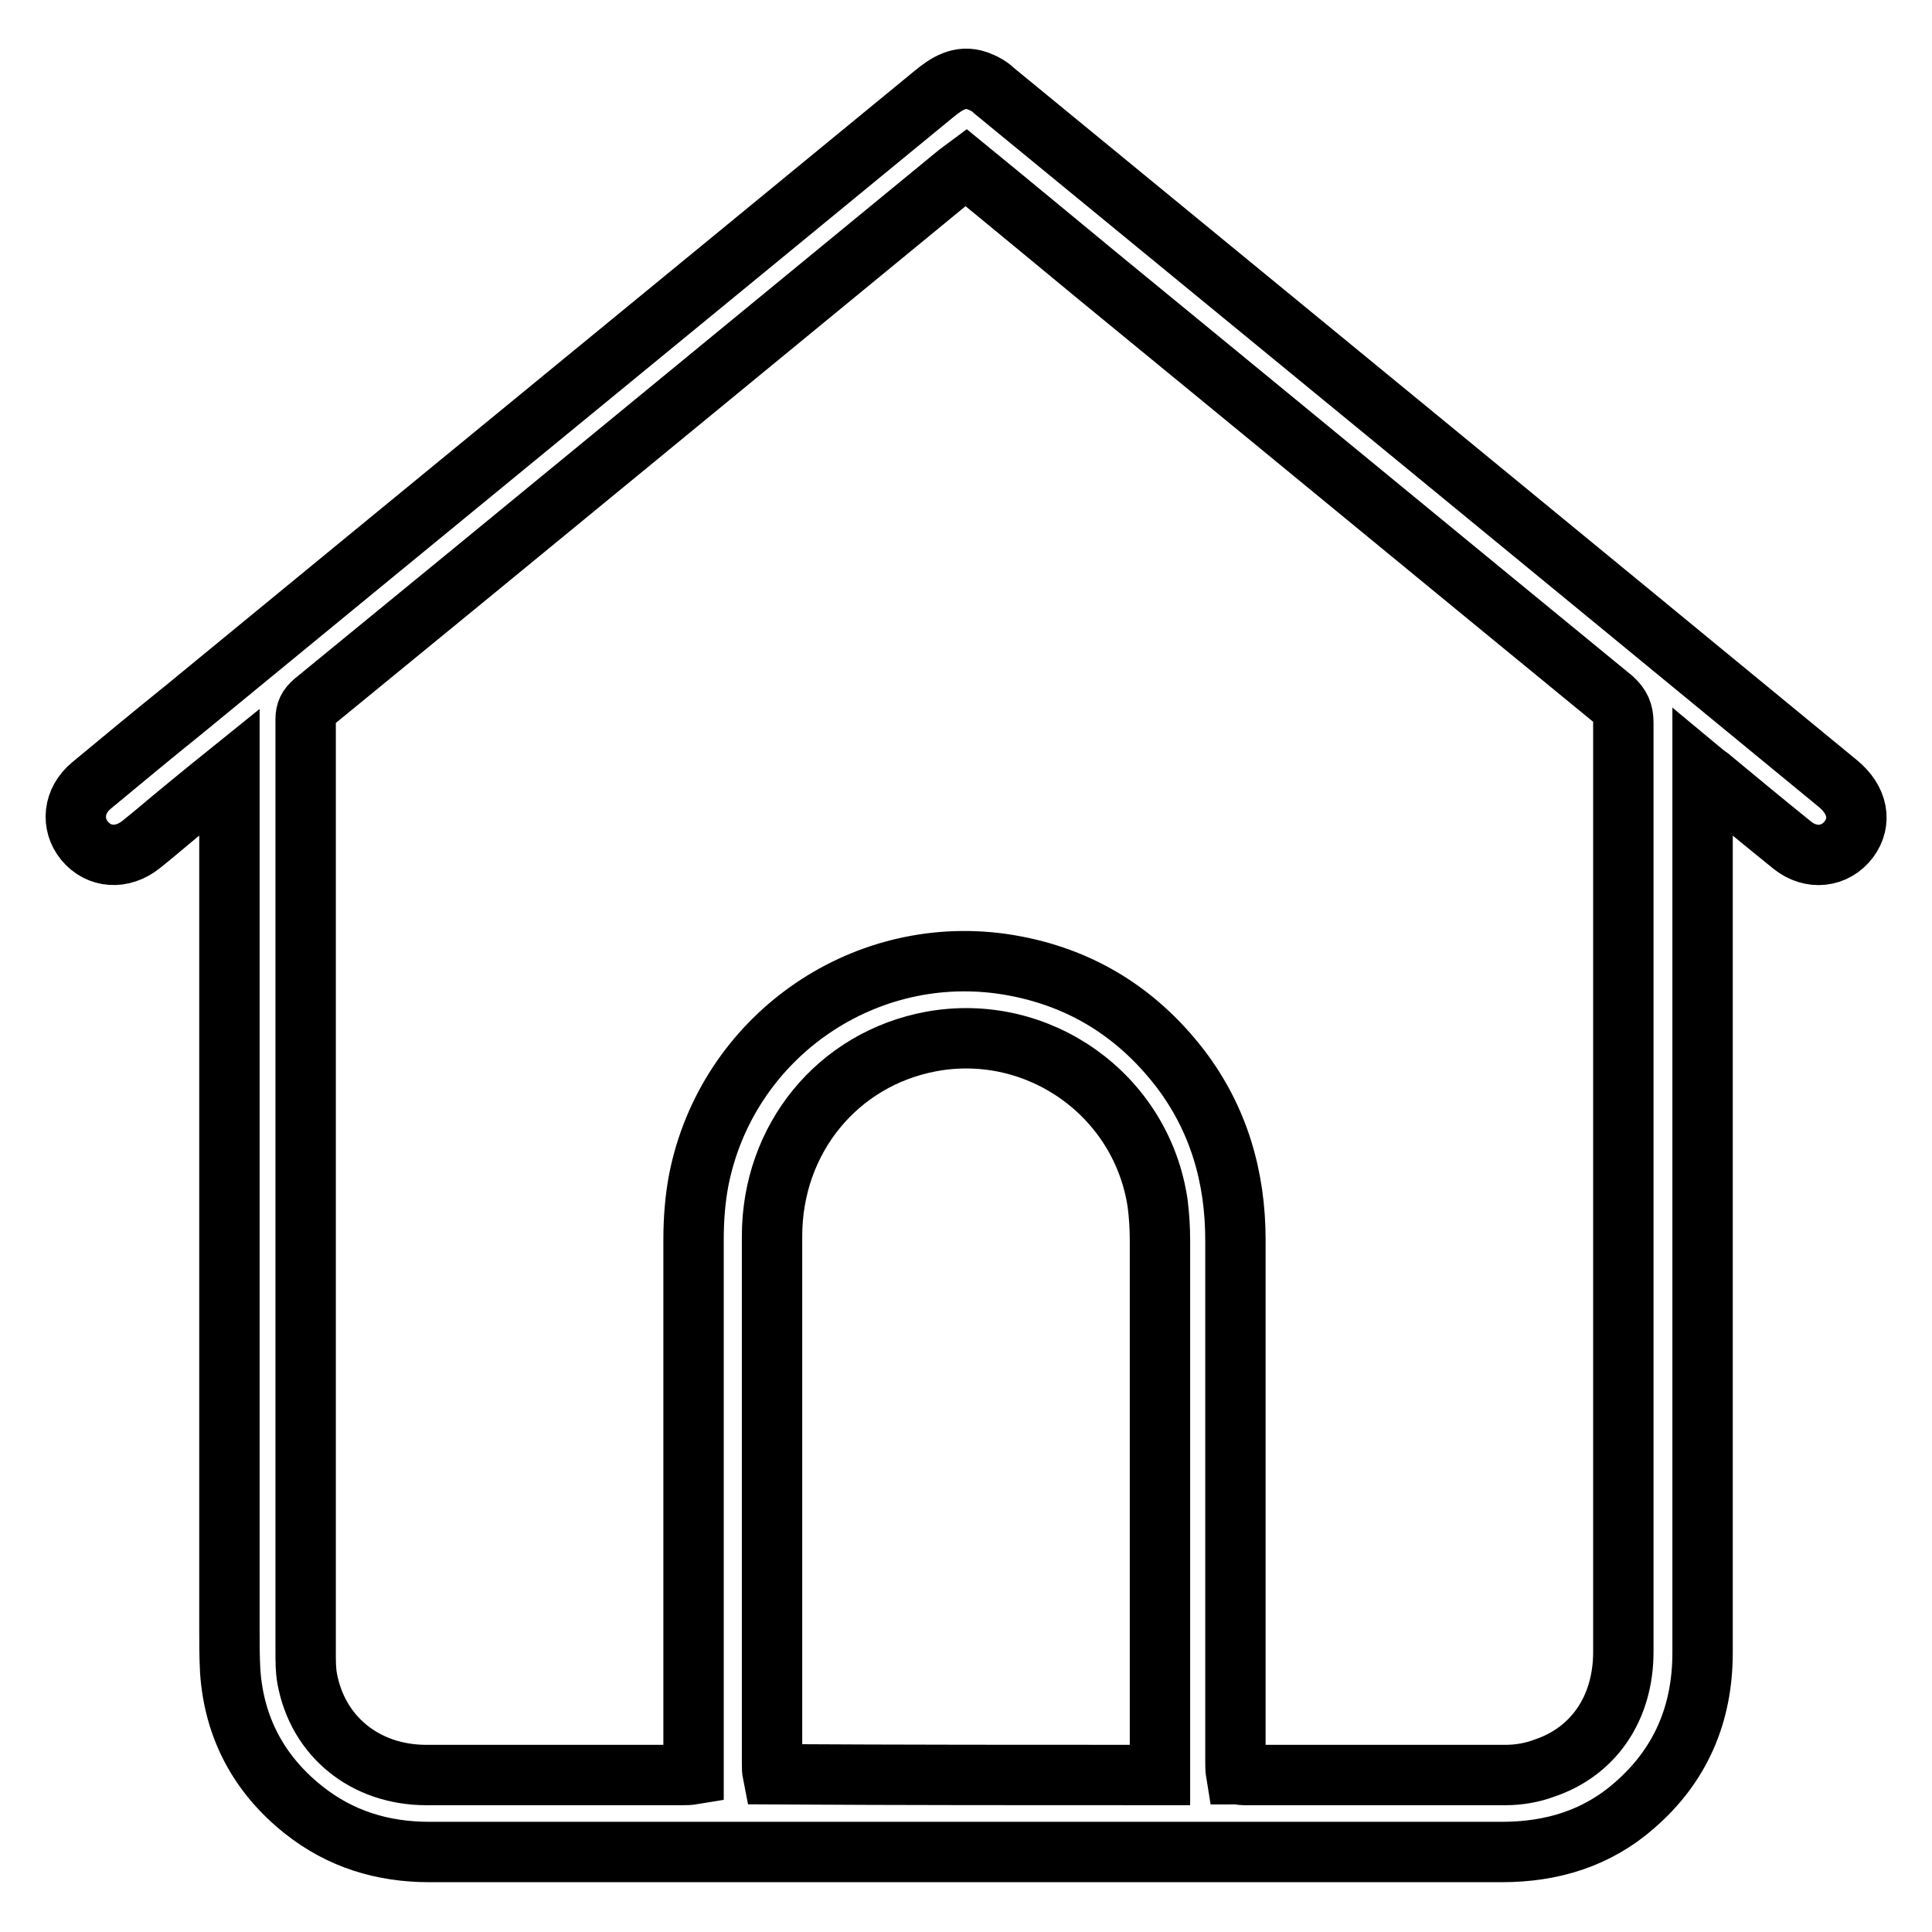
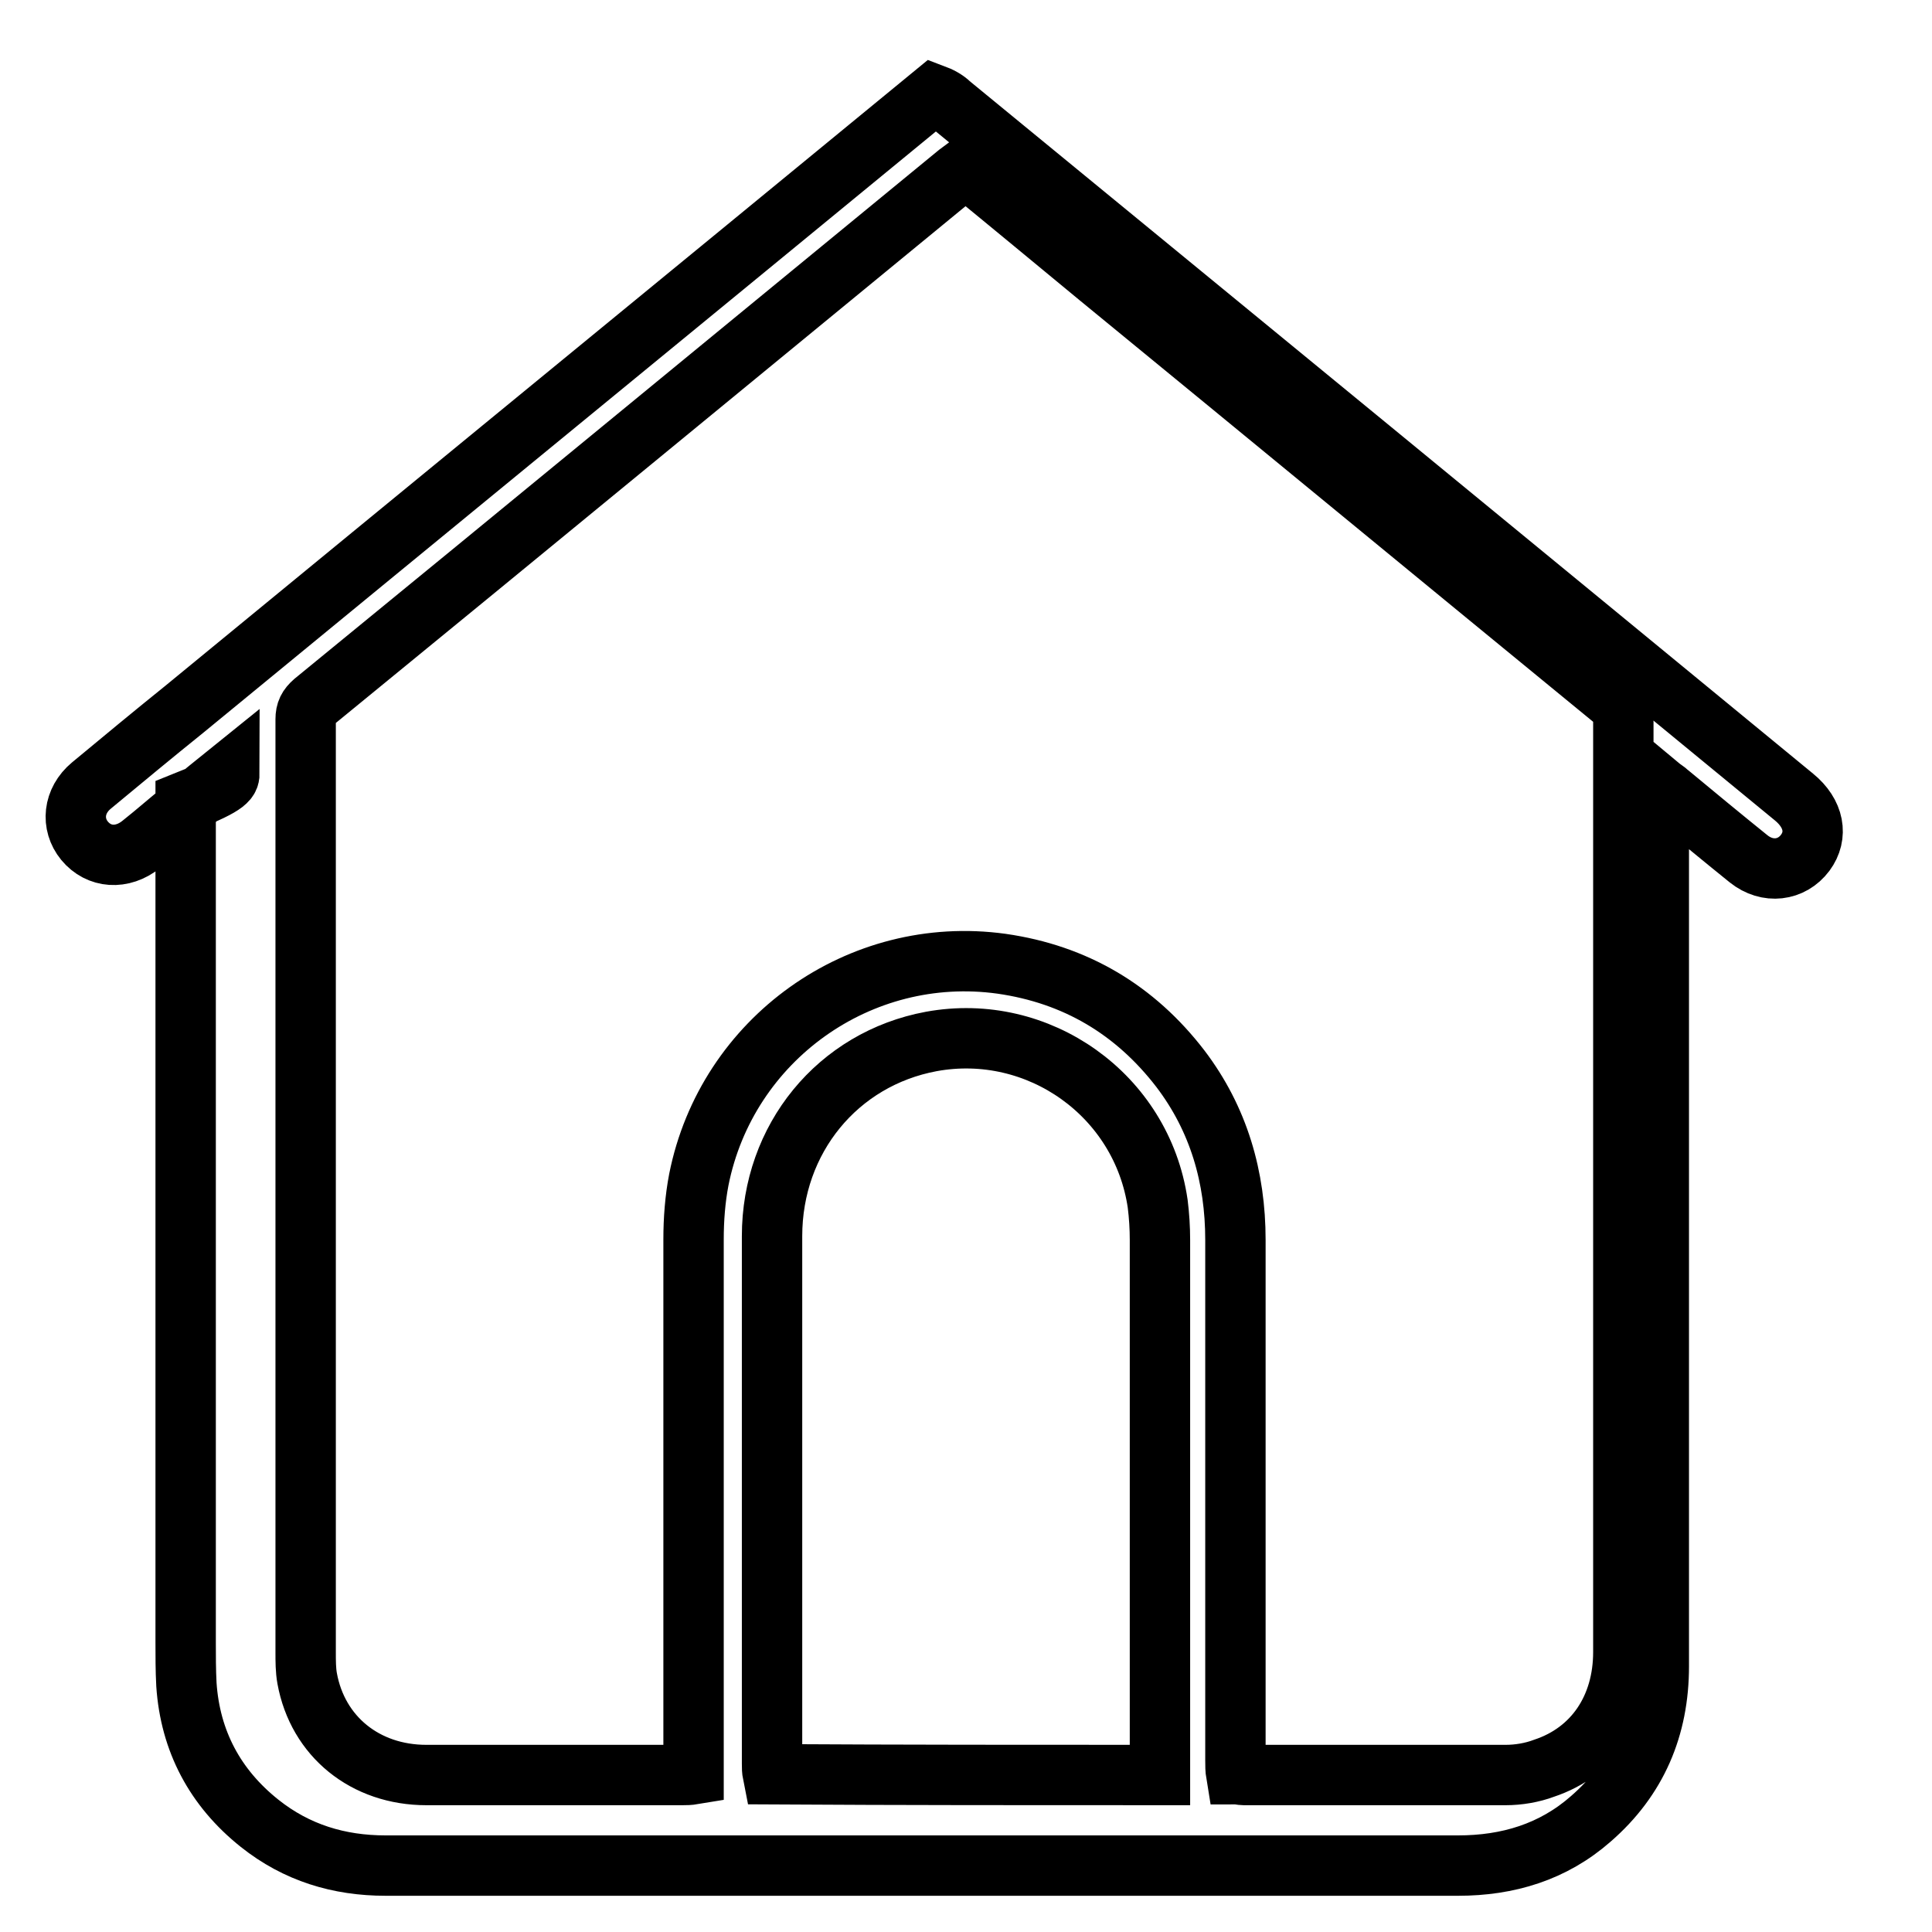
<svg xmlns="http://www.w3.org/2000/svg" version="1.1" x="0px" y="0px" viewBox="0 0 256 256" enable-background="new 0 0 256 256" xml:space="preserve">
  <g>
    <g>
-       <path stroke-width="8" fill-opacity="0" stroke="#000000" d="M30.4,102.3c-3.6,2.9-6.9,5.6-10.1,8.3c-0.5,0.4-1.1,0.9-1.6,1.3c-2.5,2-5.6,1.8-7.5-0.5c-1.8-2.2-1.5-5.3,0.9-7.3c4.1-3.4,8.2-6.8,12.3-10.1c33.1-27.2,66.2-54.3,99.3-81.5c1.7-1.4,3.5-2.6,5.8-1.8c0.8,0.3,1.6,0.7,2.2,1.3c37.3,30.6,74.6,61.2,111.8,91.8c2.7,2.2,3.2,5.1,1.5,7.4c-1.8,2.4-5,2.8-7.5,0.8c-3.6-2.9-7.1-5.8-10.6-8.7c-0.3-0.3-0.7-0.5-1.3-1c0,0.7,0,1.2,0,1.7c0,38.3,0,76.6,0,115c0,8.1-2.9,14.9-9,20.2c-5,4.4-11,6.2-17.6,6.2c-32.1,0-64.2,0-96.2,0c-15.3,0-30.6,0-45.9,0c-6.2,0-11.8-1.7-16.7-5.6c-5.9-4.7-9.2-10.9-9.7-18.4c-0.1-1.9-0.1-3.8-0.1-5.6c0-37.1,0-74.3,0-111.4C30.4,103.9,30.4,103.3,30.4,102.3z M128,22.2c-0.4,0.3-0.7,0.5-1.1,0.8C98.5,46.3,70.1,69.7,41.6,93c-0.8,0.7-1.1,1.3-1.1,2.3c0,41.2,0,82.4,0,123.6c0,1.2,0,2.4,0.2,3.5c1.4,7.7,7.7,12.8,15.8,12.8c11.3,0,22.6,0,33.9,0c0.5,0,0.9,0,1.5-0.1c0-0.7,0-1.3,0-1.8c0-23,0-46.1,0-69.1c0-2.6,0.2-5.3,0.7-7.9c3.7-18.6,21.3-31.2,40.1-28.6c9.8,1.4,17.7,6.1,23.7,13.9c5.1,6.7,7.3,14.4,7.3,22.7c0,23,0,46,0,69c0,0.6,0,1.2,0.1,1.8c0.4,0,0.7,0.1,1,0.1c11.6,0,23.1,0,34.7,0c1.7,0,3.5-0.3,5.1-0.9c6.6-2.2,10.5-8,10.5-15.4c0-41.1,0-82.1,0-123.2c0-1.3-0.4-2.2-1.4-3.1c-22.7-18.6-45.4-37.3-68.1-55.9C139.9,32,134,27.1,128,22.2z M153.7,235.2c0-0.6,0-1.1,0-1.6c0-23.1,0-46.2,0-69.3c0-1.6-0.1-3.2-0.3-4.8c-2.1-14.4-15.8-24.1-30-21.5c-12.4,2.3-21.1,12.9-21.1,25.8c0,23.3,0,46.6,0,69.9c0,0.5,0,0.9,0.1,1.4C119.5,235.2,136.5,235.2,153.7,235.2z" />
+       <path stroke-width="8" fill-opacity="0" stroke="#000000" d="M30.4,102.3c-3.6,2.9-6.9,5.6-10.1,8.3c-0.5,0.4-1.1,0.9-1.6,1.3c-2.5,2-5.6,1.8-7.5-0.5c-1.8-2.2-1.5-5.3,0.9-7.3c4.1-3.4,8.2-6.8,12.3-10.1c33.1-27.2,66.2-54.3,99.3-81.5c0.8,0.3,1.6,0.7,2.2,1.3c37.3,30.6,74.6,61.2,111.8,91.8c2.7,2.2,3.2,5.1,1.5,7.4c-1.8,2.4-5,2.8-7.5,0.8c-3.6-2.9-7.1-5.8-10.6-8.7c-0.3-0.3-0.7-0.5-1.3-1c0,0.7,0,1.2,0,1.7c0,38.3,0,76.6,0,115c0,8.1-2.9,14.9-9,20.2c-5,4.4-11,6.2-17.6,6.2c-32.1,0-64.2,0-96.2,0c-15.3,0-30.6,0-45.9,0c-6.2,0-11.8-1.7-16.7-5.6c-5.9-4.7-9.2-10.9-9.7-18.4c-0.1-1.9-0.1-3.8-0.1-5.6c0-37.1,0-74.3,0-111.4C30.4,103.9,30.4,103.3,30.4,102.3z M128,22.2c-0.4,0.3-0.7,0.5-1.1,0.8C98.5,46.3,70.1,69.7,41.6,93c-0.8,0.7-1.1,1.3-1.1,2.3c0,41.2,0,82.4,0,123.6c0,1.2,0,2.4,0.2,3.5c1.4,7.7,7.7,12.8,15.8,12.8c11.3,0,22.6,0,33.9,0c0.5,0,0.9,0,1.5-0.1c0-0.7,0-1.3,0-1.8c0-23,0-46.1,0-69.1c0-2.6,0.2-5.3,0.7-7.9c3.7-18.6,21.3-31.2,40.1-28.6c9.8,1.4,17.7,6.1,23.7,13.9c5.1,6.7,7.3,14.4,7.3,22.7c0,23,0,46,0,69c0,0.6,0,1.2,0.1,1.8c0.4,0,0.7,0.1,1,0.1c11.6,0,23.1,0,34.7,0c1.7,0,3.5-0.3,5.1-0.9c6.6-2.2,10.5-8,10.5-15.4c0-41.1,0-82.1,0-123.2c0-1.3-0.4-2.2-1.4-3.1c-22.7-18.6-45.4-37.3-68.1-55.9C139.9,32,134,27.1,128,22.2z M153.7,235.2c0-0.6,0-1.1,0-1.6c0-23.1,0-46.2,0-69.3c0-1.6-0.1-3.2-0.3-4.8c-2.1-14.4-15.8-24.1-30-21.5c-12.4,2.3-21.1,12.9-21.1,25.8c0,23.3,0,46.6,0,69.9c0,0.5,0,0.9,0.1,1.4C119.5,235.2,136.5,235.2,153.7,235.2z" />
    </g>
  </g>
</svg>